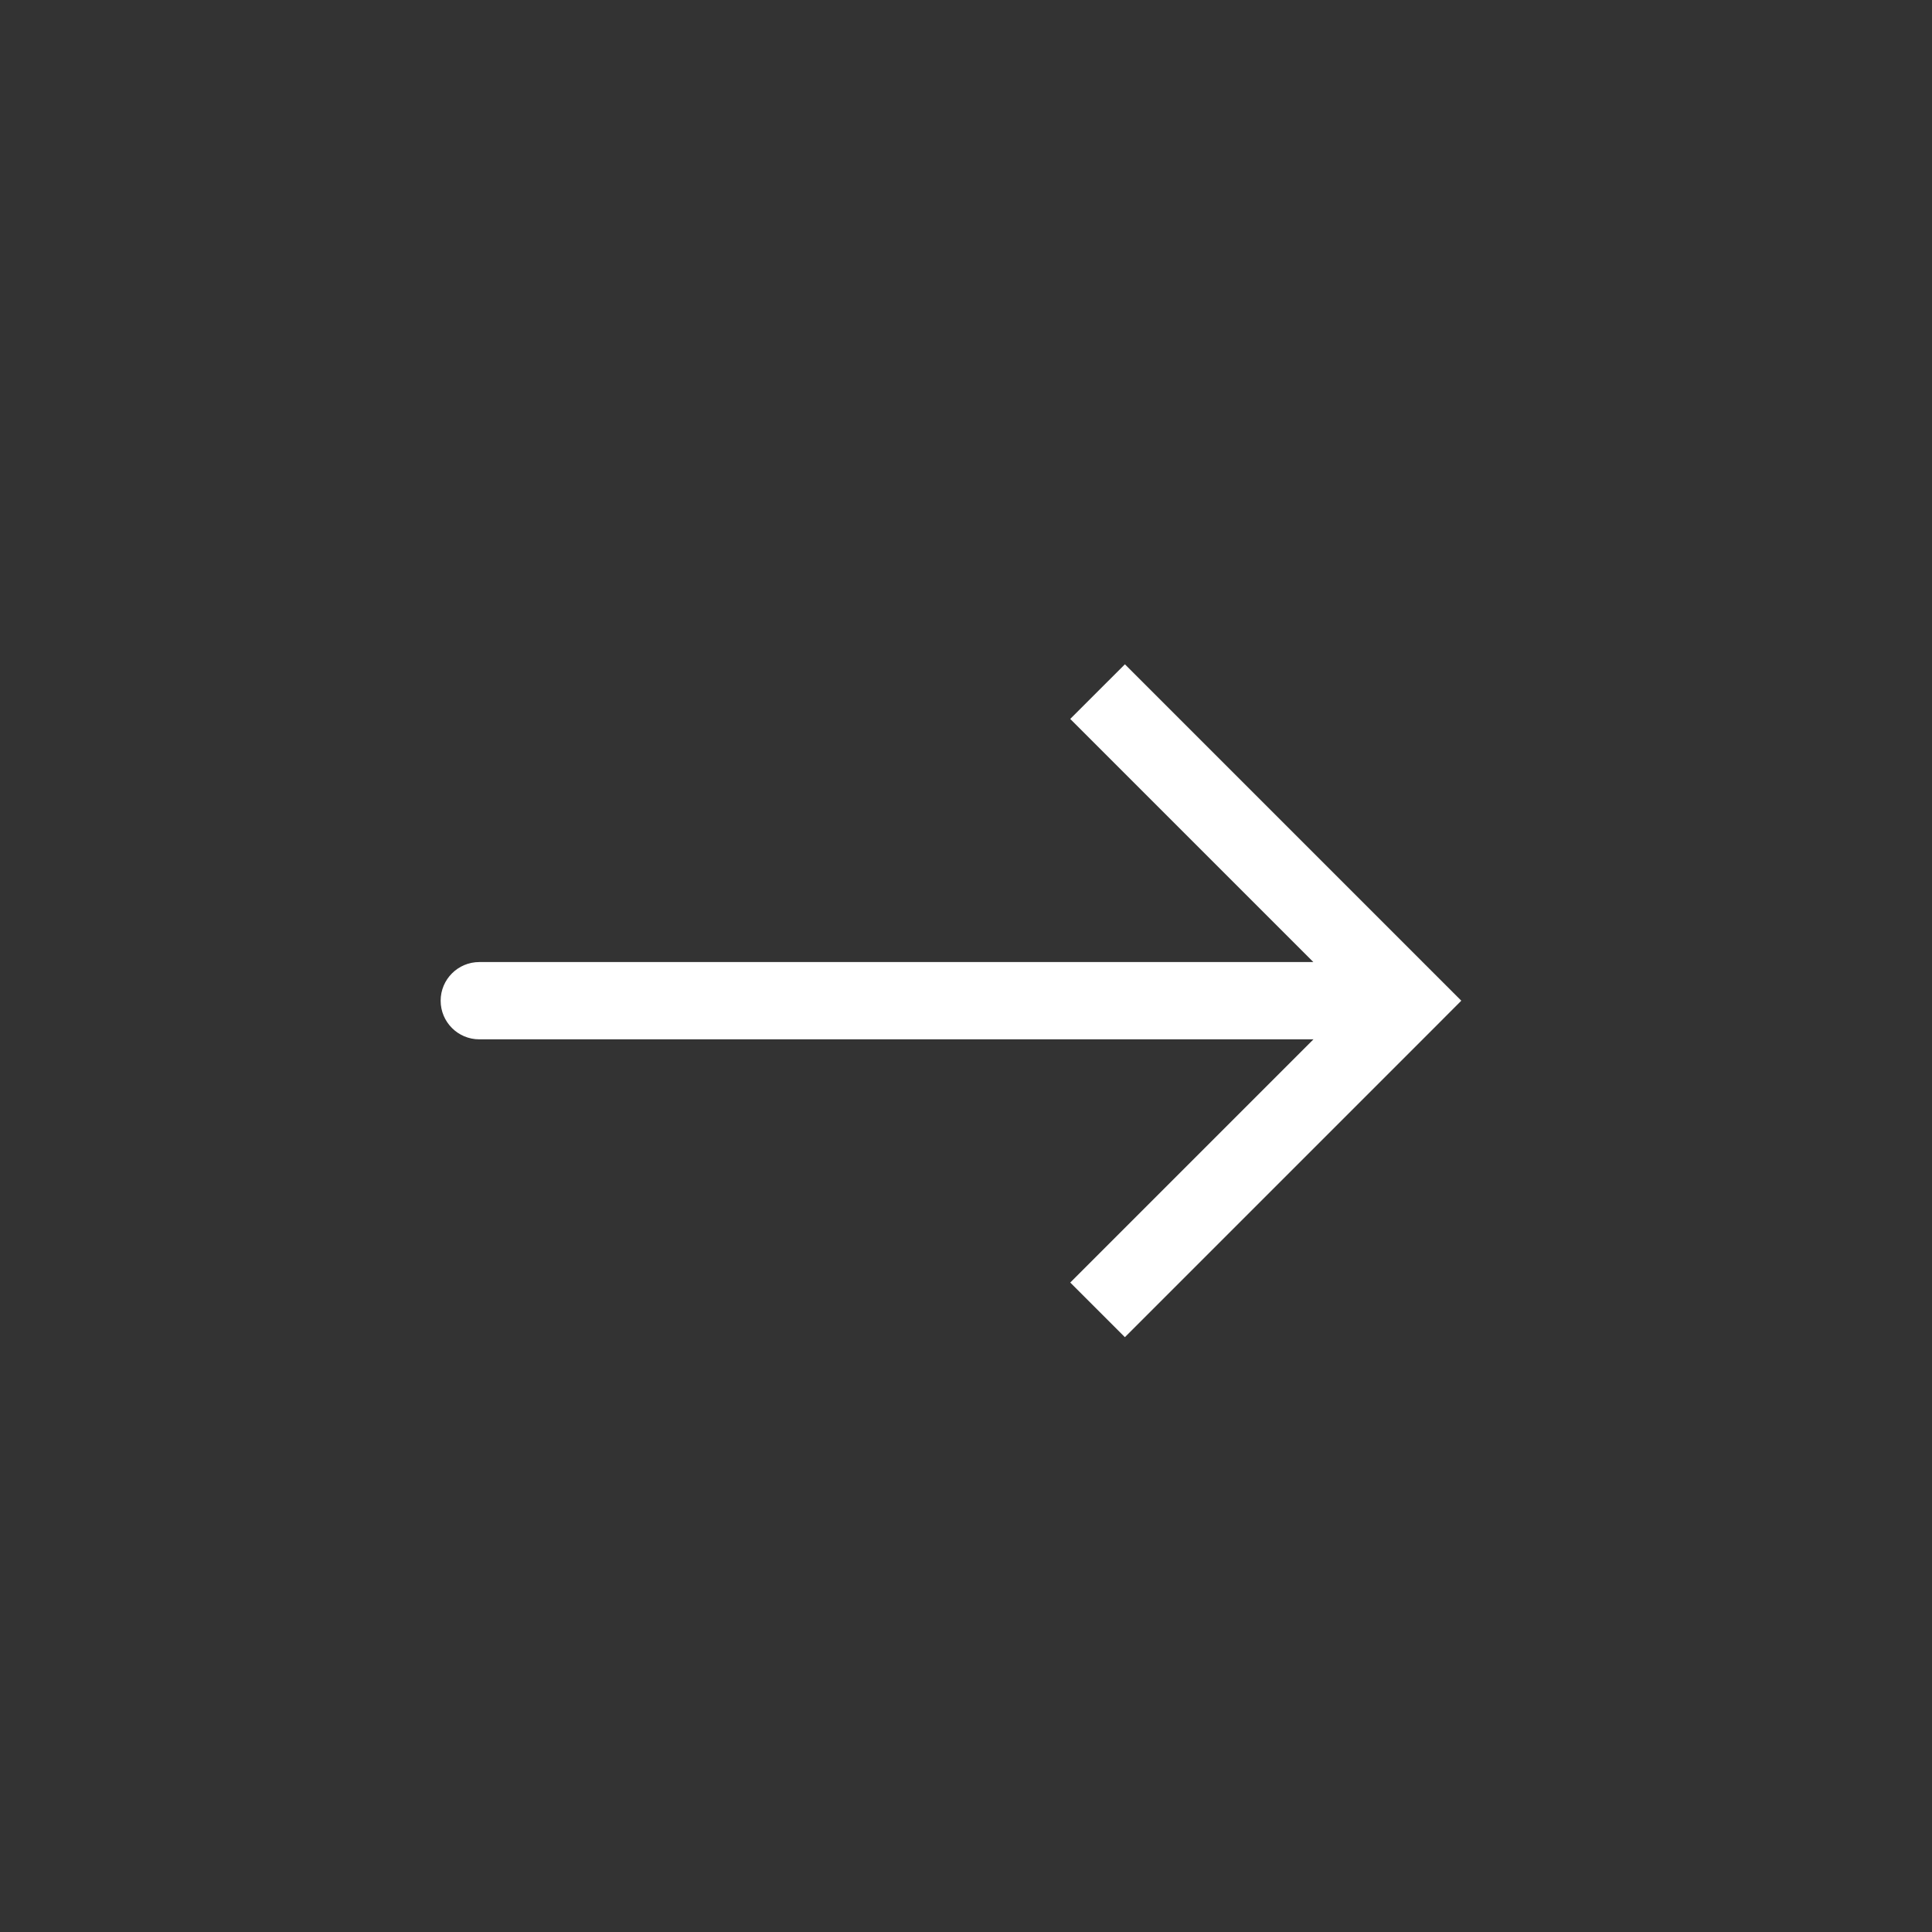
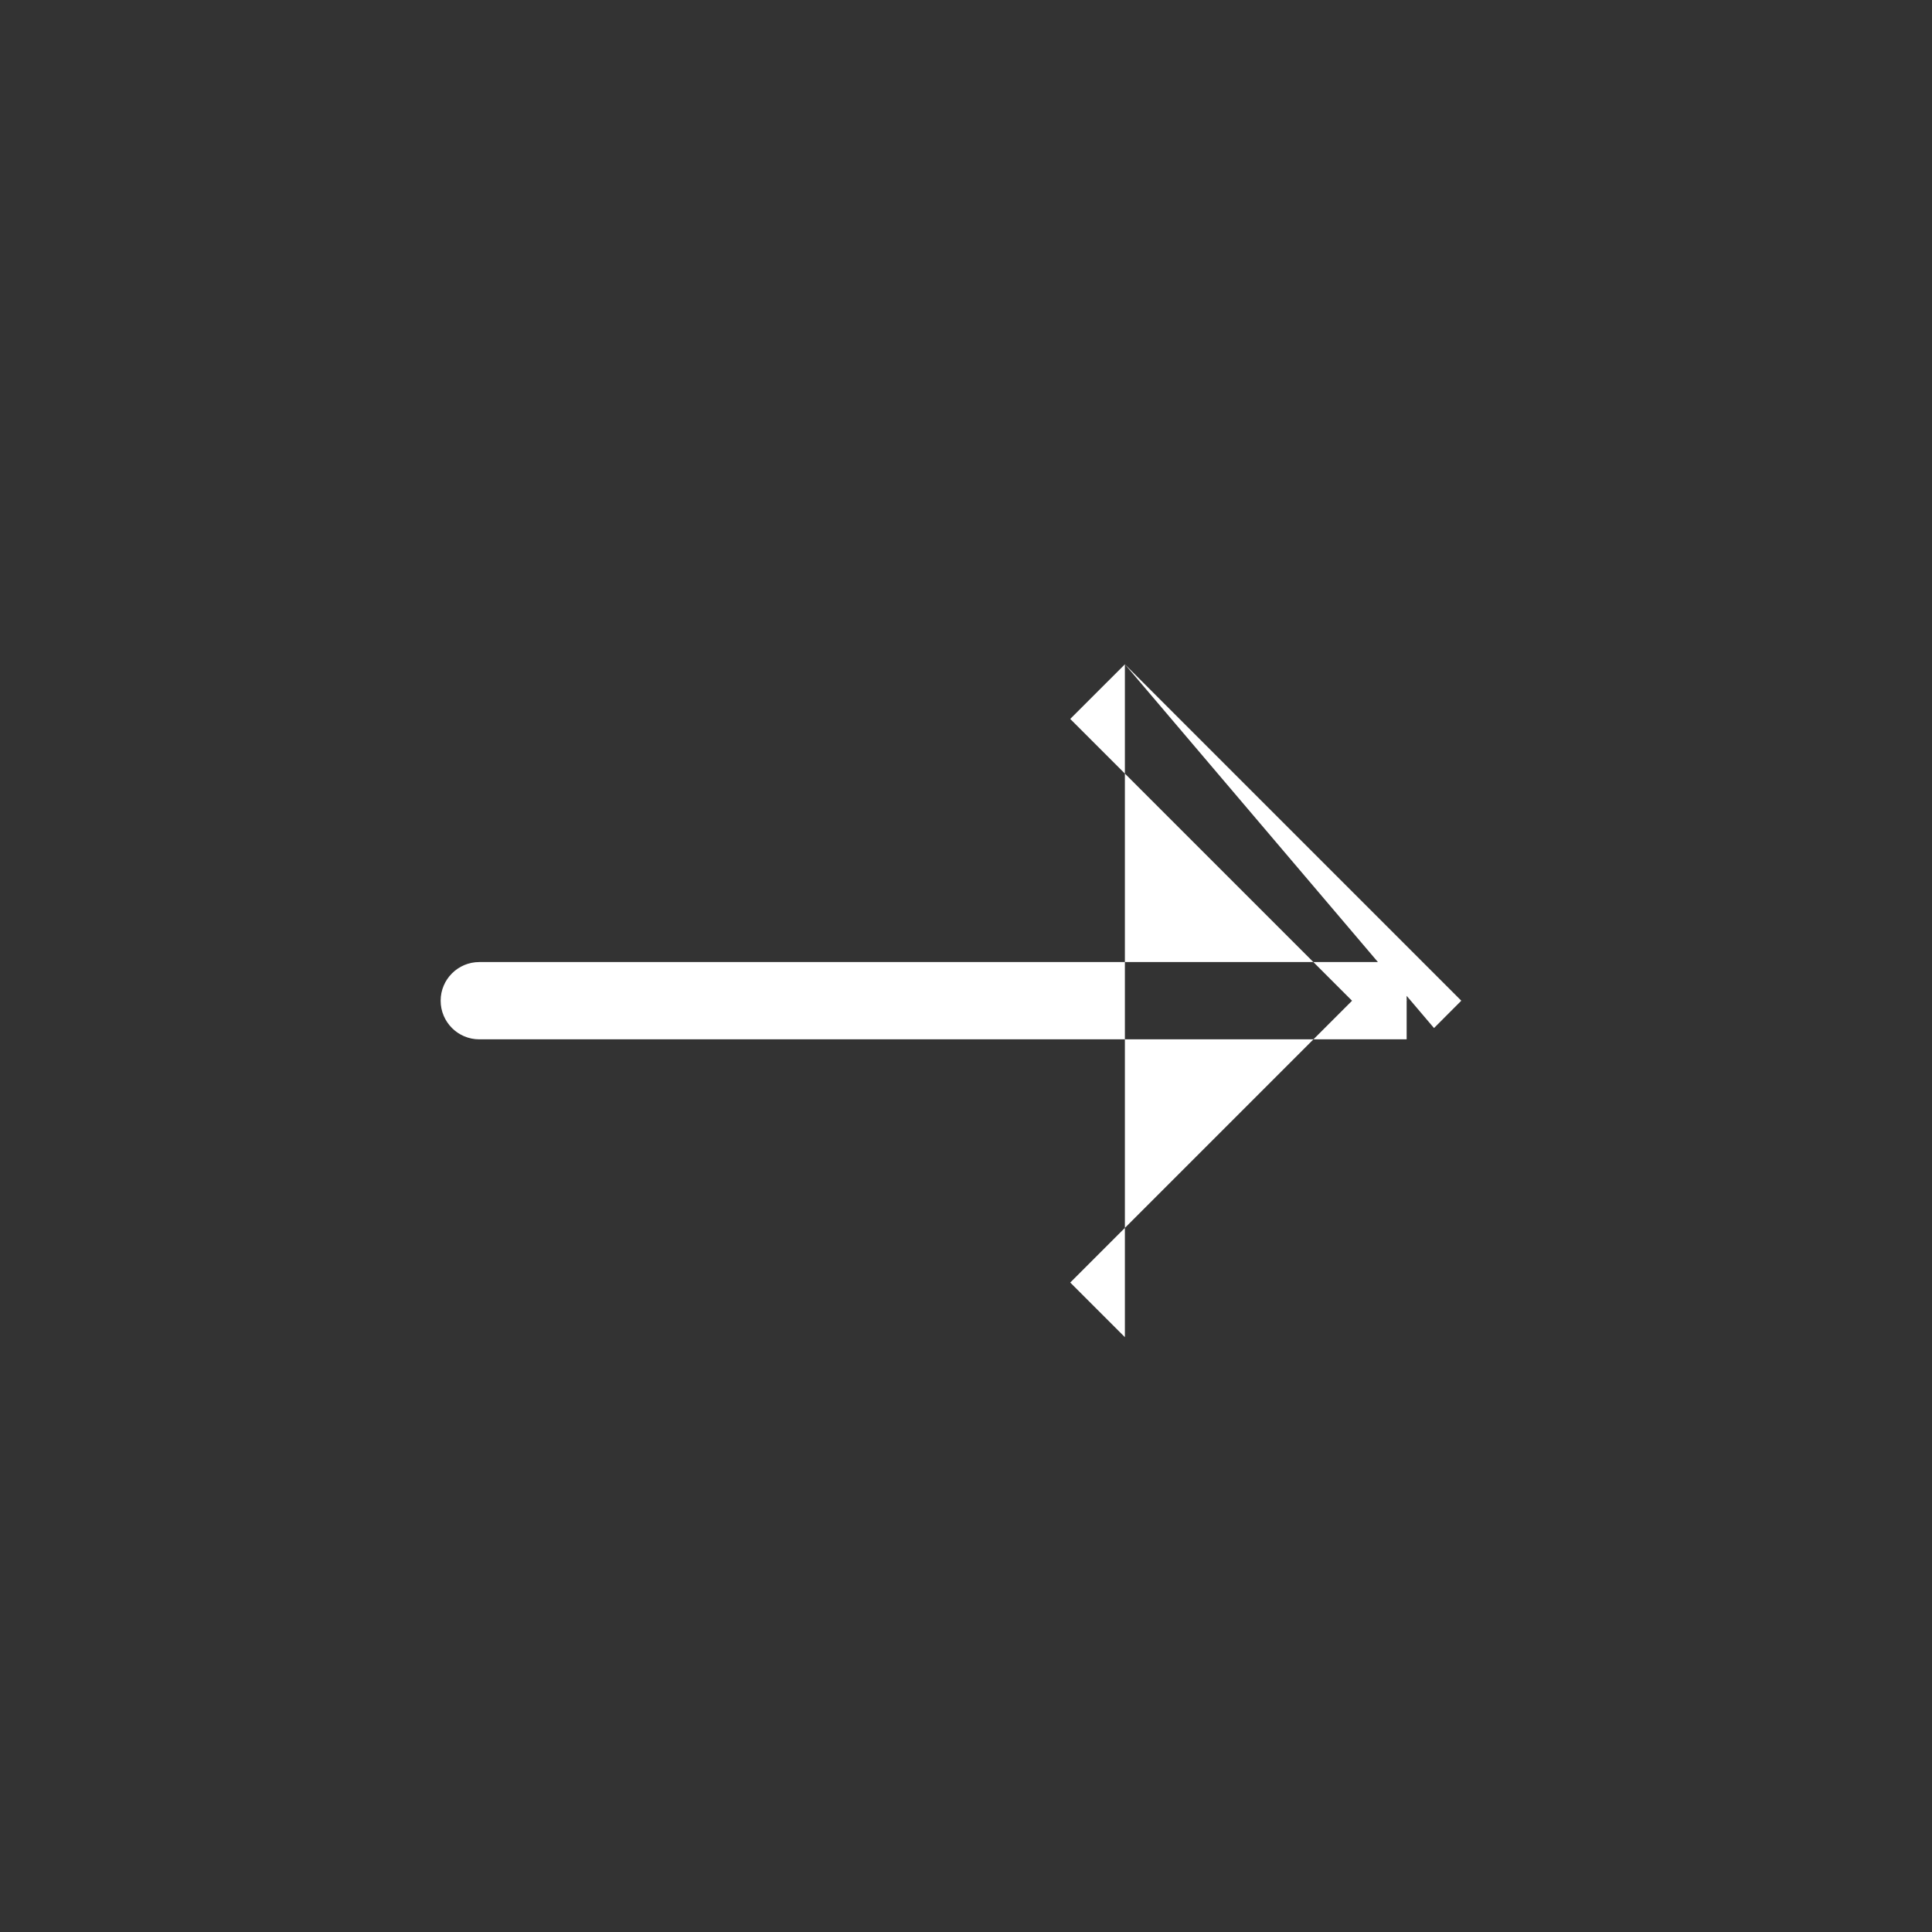
<svg xmlns="http://www.w3.org/2000/svg" width="25" height="25" viewBox="0 0 25 25" fill="none">
  <rect x="0" y="0" width="25" height="25" fill="#333333" stroke="none" />
-   <path d="M18.202 12.949L18.556 12.596L18.909 12.949L18.556 13.303L18.202 12.949ZM6.202 13.449C5.926 13.449 5.702 13.225 5.702 12.949C5.702 12.673 5.926 12.449 6.202 12.449V13.449ZM14.556 8.596L18.556 12.596L17.849 13.303L13.849 9.303L14.556 8.596ZM18.556 13.303L14.556 17.303L13.849 16.596L17.849 12.596L18.556 13.303ZM18.202 13.449H6.202V12.449H18.202V13.449Z" fill="white" />
+   <path d="M18.202 12.949L18.556 12.596L18.909 12.949L18.556 13.303L18.202 12.949ZM6.202 13.449C5.926 13.449 5.702 13.225 5.702 12.949C5.702 12.673 5.926 12.449 6.202 12.449V13.449ZM14.556 8.596L18.556 12.596L17.849 13.303L13.849 9.303L14.556 8.596ZL14.556 17.303L13.849 16.596L17.849 12.596L18.556 13.303ZM18.202 13.449H6.202V12.449H18.202V13.449Z" fill="white" />
</svg>